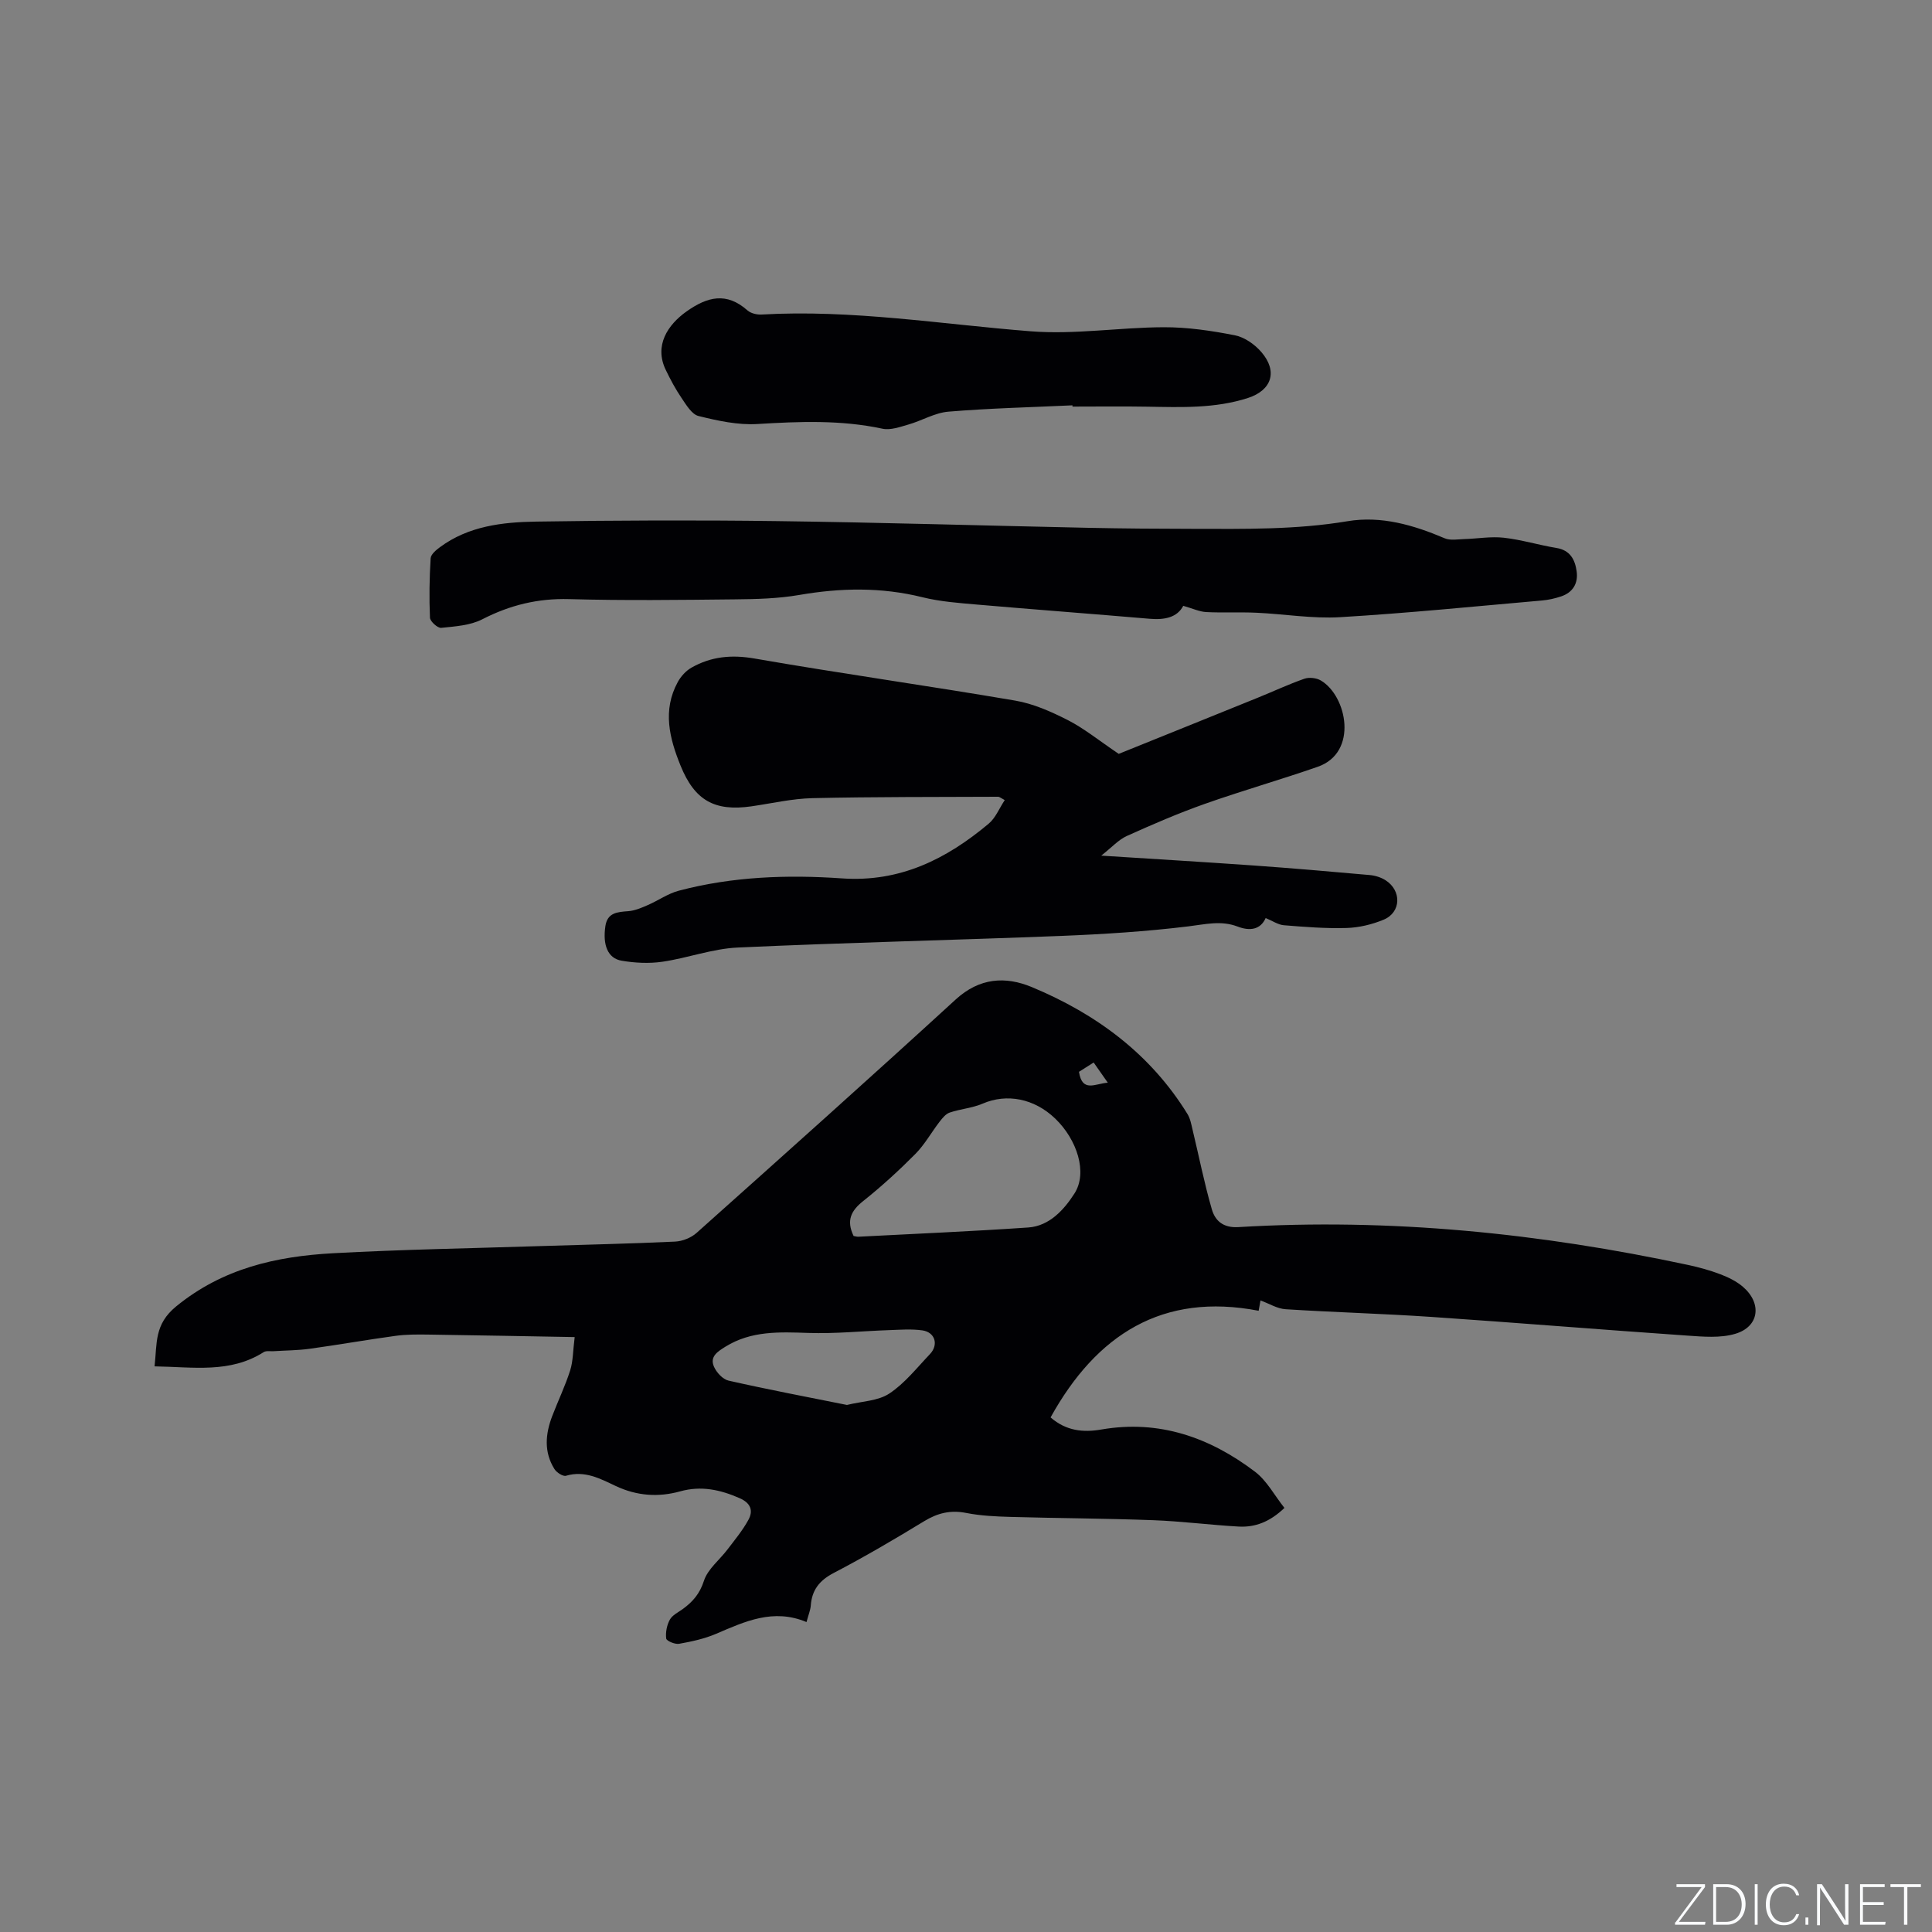
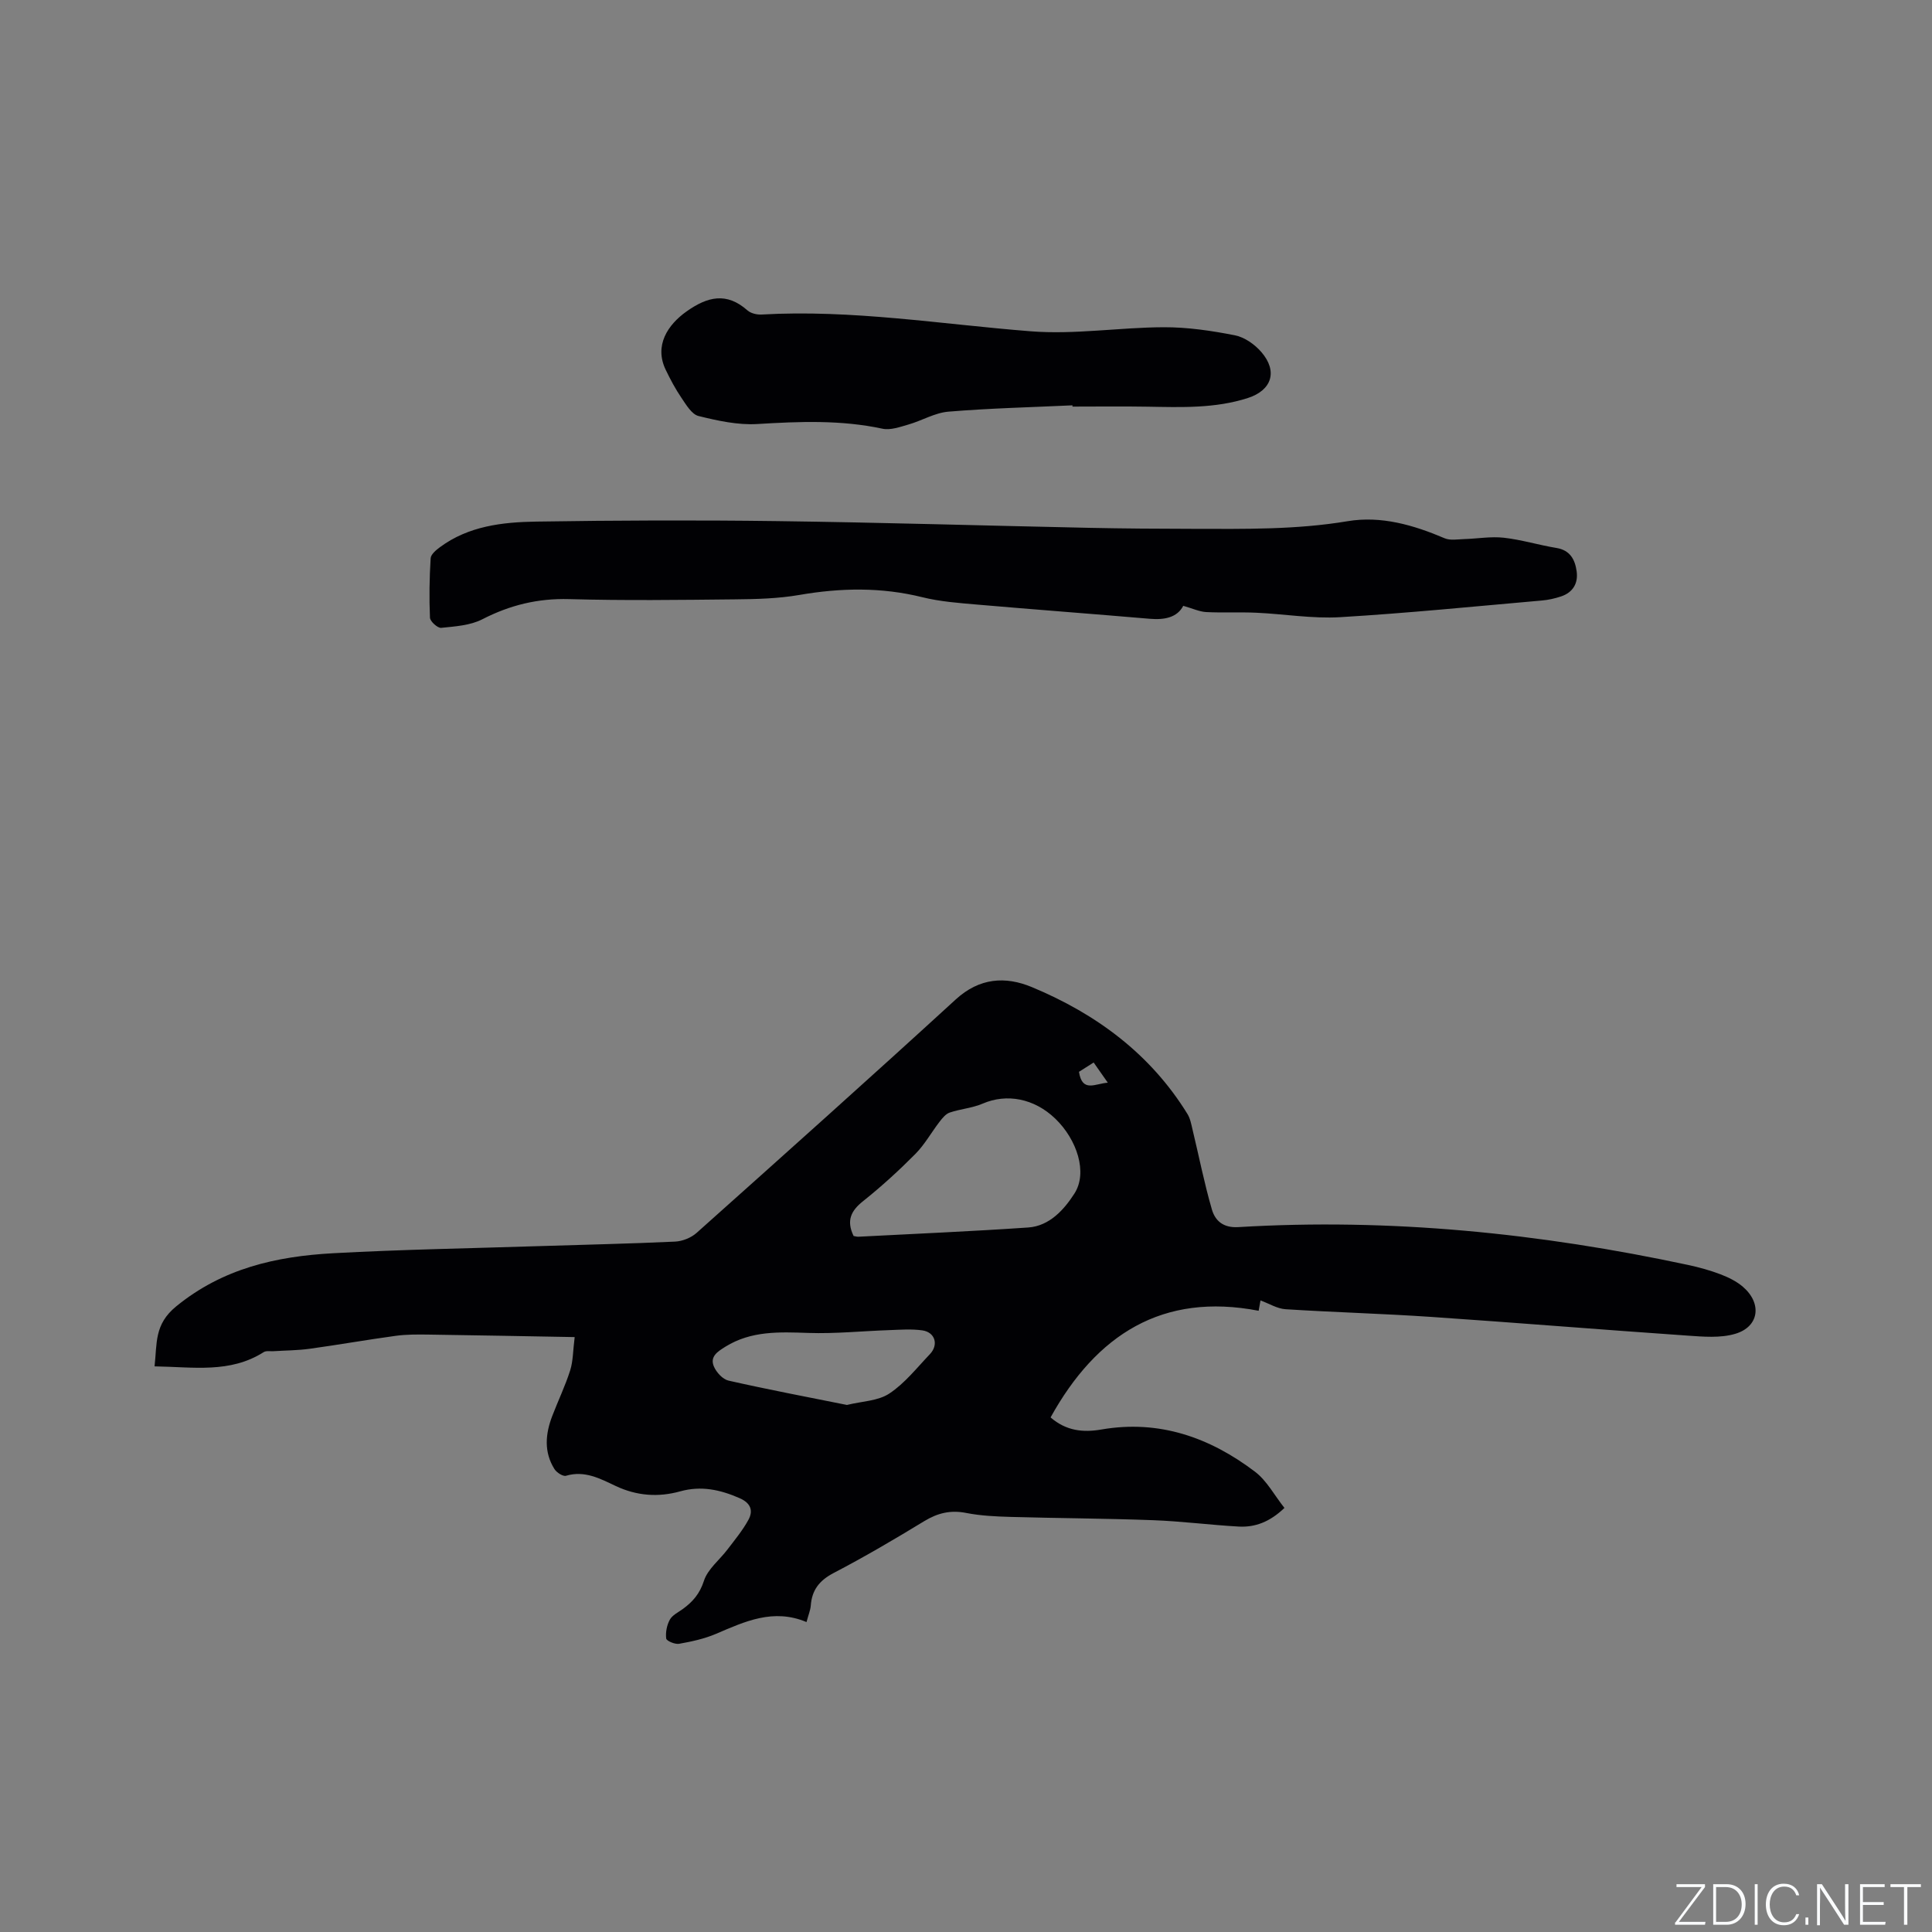
<svg xmlns="http://www.w3.org/2000/svg" enable-background="new 0 0 400 400" viewBox="0 0 400 400">
  <rect x="0" y="0" width="400" height="400" fill="#808080" stroke="none" />
  <g fill="#fafbfc">
    <path d="m346.9 398 5.4-7.3h-5.2v-.6h5.9v.6l-5.4 7.2h5.5l-.1.6h-6.2v-.5z" />
    <path d="m354.7 390.1h2.8c2.3 0 3.9 1.6 3.9 4.1s-1.6 4.3-3.9 4.3h-2.8zm.6 7.8h2c2.2 0 3.3-1.6 3.3-3.6 0-1.8-1-3.6-3.3-3.6h-2z" />
    <path d="m363.9 390.1v8.4h-.6v-8.4z" />
    <path d="m372.5 396.3c-.4 1.3-1.4 2.3-3.2 2.3-2.4 0-3.7-1.9-3.7-4.3 0-2.3 1.2-4.3 3.7-4.3 1.8 0 2.9 1 3.2 2.4h-.6c-.4-1.1-1.1-1.8-2.5-1.8-2.1 0-3 1.9-3 3.7s.9 3.7 3 3.7c1.4 0 2.1-.7 2.5-1.7z" />
    <path d="m373.8 398.5v-1.5h.6v1.5z" />
    <path d="m376.2 398.5v-8.4h1c1.3 2 4.4 6.7 4.9 7.6-.1-1.2-.1-2.4-.1-3.8v-3.8h.7v8.4h-.9c-1.2-1.9-4.4-6.8-5-7.7.1 1.1 0 2.3 0 3.9v3.9h-.6z" />
    <path d="m390 394.4h-4.3v3.5h4.7l-.1.6h-5.2v-8.4h5.1v.6h-4.5v3.1h4.3z" />
    <path d="m394.2 390.7h-2.8v-.6h6.3v.6h-2.8v7.8h-.7z" />
  </g>
  <path d="m166.98 335.83c-6.89-2.89-12.77-.11-18.76 2.45-2.4 1.02-5.03 1.59-7.62 2.05-.85.15-2.6-.59-2.67-1.09-.16-1.27.13-2.77.75-3.9.51-.94 1.73-1.52 2.67-2.2 2.07-1.5 3.52-3.16 4.39-5.84.78-2.44 3.23-4.32 4.88-6.5 1.52-2 3.15-3.96 4.34-6.15 1.03-1.9.47-3.46-1.83-4.47-4.01-1.76-7.96-2.62-12.31-1.41-4.53 1.26-8.97.94-13.32-1.1-3.22-1.52-6.43-3.28-10.31-2.13-.63.19-1.95-.67-2.4-1.39-2.21-3.53-1.88-7.27-.45-10.99 1.21-3.16 2.69-6.23 3.71-9.44.61-1.93.57-4.06.93-6.89-10.57-.19-20.49-.38-30.4-.52-2.22-.03-4.47-.04-6.66.26-5.95.81-11.86 1.86-17.81 2.68-2.46.34-4.97.34-7.46.5-.69.04-1.54-.13-2.05.19-6.98 4.44-14.61 3.07-22.6 2.95.54-4.79-.1-8.68 4.48-12.42 9.66-7.89 20.72-10.35 32.46-11 14.28-.78 28.59-1.02 42.88-1.48 9.32-.3 18.64-.49 27.95-.93 1.52-.07 3.32-.79 4.45-1.8 17.95-16.03 35.9-32.08 53.65-48.33 4.92-4.51 10.3-4.84 15.77-2.56 13.28 5.53 24.52 13.79 32.21 26.27.58.94.79 2.12 1.05 3.22 1.33 5.51 2.42 11.08 4 16.52.68 2.36 2.34 3.87 5.49 3.68 31.41-1.89 62.43 1.26 93.14 7.84 2.27.49 4.53 1.11 6.7 1.94 1.65.63 3.34 1.46 4.66 2.61 3.96 3.43 3.32 8.24-1.62 9.7-3.09.92-6.64.6-9.96.37-17.67-1.22-35.33-2.67-53.01-3.87-10.04-.68-20.11-.95-30.15-1.59-1.71-.11-3.35-1.15-5.18-1.82.02-.08-.12.67-.38 2.14-19.91-3.84-33.58 4.93-43.08 22.08 3.23 2.8 6.74 3.16 10.54 2.5 11.94-2.06 22.41 1.64 31.77 8.73 2.48 1.88 4.06 4.94 6.11 7.51-3.04 2.91-6.08 4.04-9.46 3.86-5.91-.33-11.79-1.1-17.7-1.32-9.85-.37-19.71-.4-29.56-.68-3.06-.09-6.17-.23-9.17-.82-3.24-.64-5.91.01-8.69 1.7-6.15 3.75-12.37 7.4-18.75 10.73-2.96 1.55-4.51 3.53-4.74 6.77-.08.93-.46 1.83-.88 3.39zm9.75-79.93c.37.06.68.16.99.15 11.72-.61 23.45-1.11 35.15-1.91 4.45-.3 7.48-3.76 9.58-7.03 2.79-4.34.53-11.18-3.97-15.51-4.37-4.2-10.05-5.25-15.02-3.11-2.14.92-4.59 1.1-6.82 1.85-.82.27-1.51 1.13-2.08 1.86-1.71 2.21-3.08 4.72-5.02 6.69-3.42 3.45-7.03 6.75-10.83 9.78-2.51 1.99-3.53 4.02-1.98 7.23zm-1.38 34.98c3.1-.77 6.43-.81 8.77-2.36 3.2-2.11 5.7-5.32 8.4-8.15 1.86-1.95 1.09-4.55-1.56-4.93-2.26-.32-4.61-.13-6.92-.05-5.56.19-11.13.77-16.68.58-5.99-.2-11.82-.48-17.19 2.86-1.64 1.02-3.26 2.06-2.35 4.13.53 1.2 1.82 2.61 3.01 2.88 8.12 1.84 16.3 3.39 24.52 5.04zm48.04-68.97c.68 4.38 3.37 2.42 5.97 2.25-1.12-1.6-2-2.85-2.93-4.18-1.17.75-2.11 1.35-3.04 1.93z" fill="#010104" />
-   <path d="m231.62 156.08c8.77-3.54 18.77-7.56 28.75-11.61 3.24-1.31 6.41-2.8 9.7-3.95.99-.34 2.49-.17 3.4.37 5.42 3.2 7.79 14.92-.64 17.86-7.77 2.71-15.7 4.96-23.46 7.71-5.46 1.93-10.79 4.24-16.07 6.62-1.73.78-3.1 2.34-5.3 4.07 11.12.71 21.33 1.32 31.54 2.04 8.03.57 16.05 1.26 24.06 1.98 1.12.1 2.33.48 3.27 1.08 3.37 2.16 3.22 6.66-.4 8.16-2.39.99-5.08 1.64-7.66 1.72-4.33.13-8.68-.22-13.01-.57-1.19-.1-2.33-.9-3.76-1.49-1.05 2.38-3.22 2.76-5.82 1.76-3.42-1.31-6.73-.45-10.23-.03-8.71 1.06-17.5 1.62-26.28 1.97-22.33.88-44.69 1.38-67.01 2.41-5.22.24-10.34 2.18-15.57 2.94-2.76.4-5.7.25-8.45-.22-2.84-.49-3.93-3.23-3.34-7.17.42-2.79 2.48-2.91 4.72-3.08 1.38-.1 2.75-.7 4.05-1.26 2.17-.94 4.18-2.39 6.43-2.98 11.08-2.93 22.45-3.34 33.77-2.55 12.02.84 21.63-3.99 30.39-11.33 1.42-1.19 2.18-3.16 3.32-4.88-.83-.44-1.1-.69-1.36-.69-12.82.06-25.65 0-38.47.29-4.21.1-8.4 1.08-12.59 1.69-7.66 1.1-11.77-1.22-14.69-8.4-2.32-5.71-3.78-11.49-.58-17.34.64-1.17 1.68-2.32 2.83-2.97 4.07-2.31 8.29-2.72 13.06-1.89 17.94 3.12 35.99 5.64 53.95 8.71 3.78.64 7.5 2.3 10.95 4.06 3.36 1.72 6.35 4.17 10.5 6.97z" fill="#010104" />
  <path d="m244.98 125.43c-1.26 2.42-3.87 2.95-6.97 2.68-11.91-1.02-23.82-1.91-35.73-2.94-3.79-.33-7.64-.61-11.31-1.52-8.5-2.11-16.92-1.95-25.49-.47-4.35.75-8.85.87-13.29.91-11.45.12-22.91.27-34.36-.05-6.47-.18-12.27 1.24-17.98 4.18-2.5 1.28-5.62 1.47-8.51 1.77-.73.07-2.29-1.33-2.32-2.11-.18-4.09-.11-8.2.14-12.29.05-.81 1.11-1.7 1.91-2.29 5.93-4.4 12.96-5.2 19.95-5.31 16.62-.26 33.24-.32 49.86-.1 21.51.28 43.01.94 64.52 1.39 7.21.15 14.41.2 21.62.21 10.68.02 21.34.2 31.98-1.58 6.93-1.16 13.64.78 20.09 3.53 1.17.5 2.72.21 4.08.17 2.73-.08 5.49-.58 8.17-.28 3.67.41 7.25 1.52 10.91 2.12 2.87.47 3.85 2.46 4.18 4.85.34 2.47-.78 4.36-3.22 5.18-1.29.43-2.65.74-4 .85-13.91 1.22-27.82 2.62-41.75 3.45-5.74.34-11.56-.66-17.34-.92-3.47-.16-6.95.04-10.41-.14-1.41-.08-2.78-.74-4.73-1.29z" fill="#010104" />
  <path d="m222.05 83.92c-8.57.4-17.15.6-25.69 1.31-2.82.23-5.5 1.87-8.3 2.67-1.74.5-3.7 1.21-5.35.86-8.61-1.85-17.22-1.5-25.92-.97-4.02.24-8.2-.68-12.17-1.66-1.41-.35-2.56-2.33-3.54-3.77-1.24-1.82-2.29-3.8-3.25-5.79-2.43-5.04.42-9.33 4.31-12.09 4.34-3.07 8.28-4.05 12.61-.22.7.62 1.97.92 2.94.86 18.71-1.07 37.14 2.01 55.7 3.47 9.1.72 18.36-.81 27.55-.84 4.92-.02 9.89.72 14.73 1.67 2 .39 4.11 1.88 5.48 3.47 3.45 4 2.15 7.91-2.78 9.51-6.79 2.19-13.78 1.92-20.78 1.8-5.18-.09-10.37-.02-15.55-.02.01-.09.01-.18.01-.26z" fill="#010104" />
</svg>